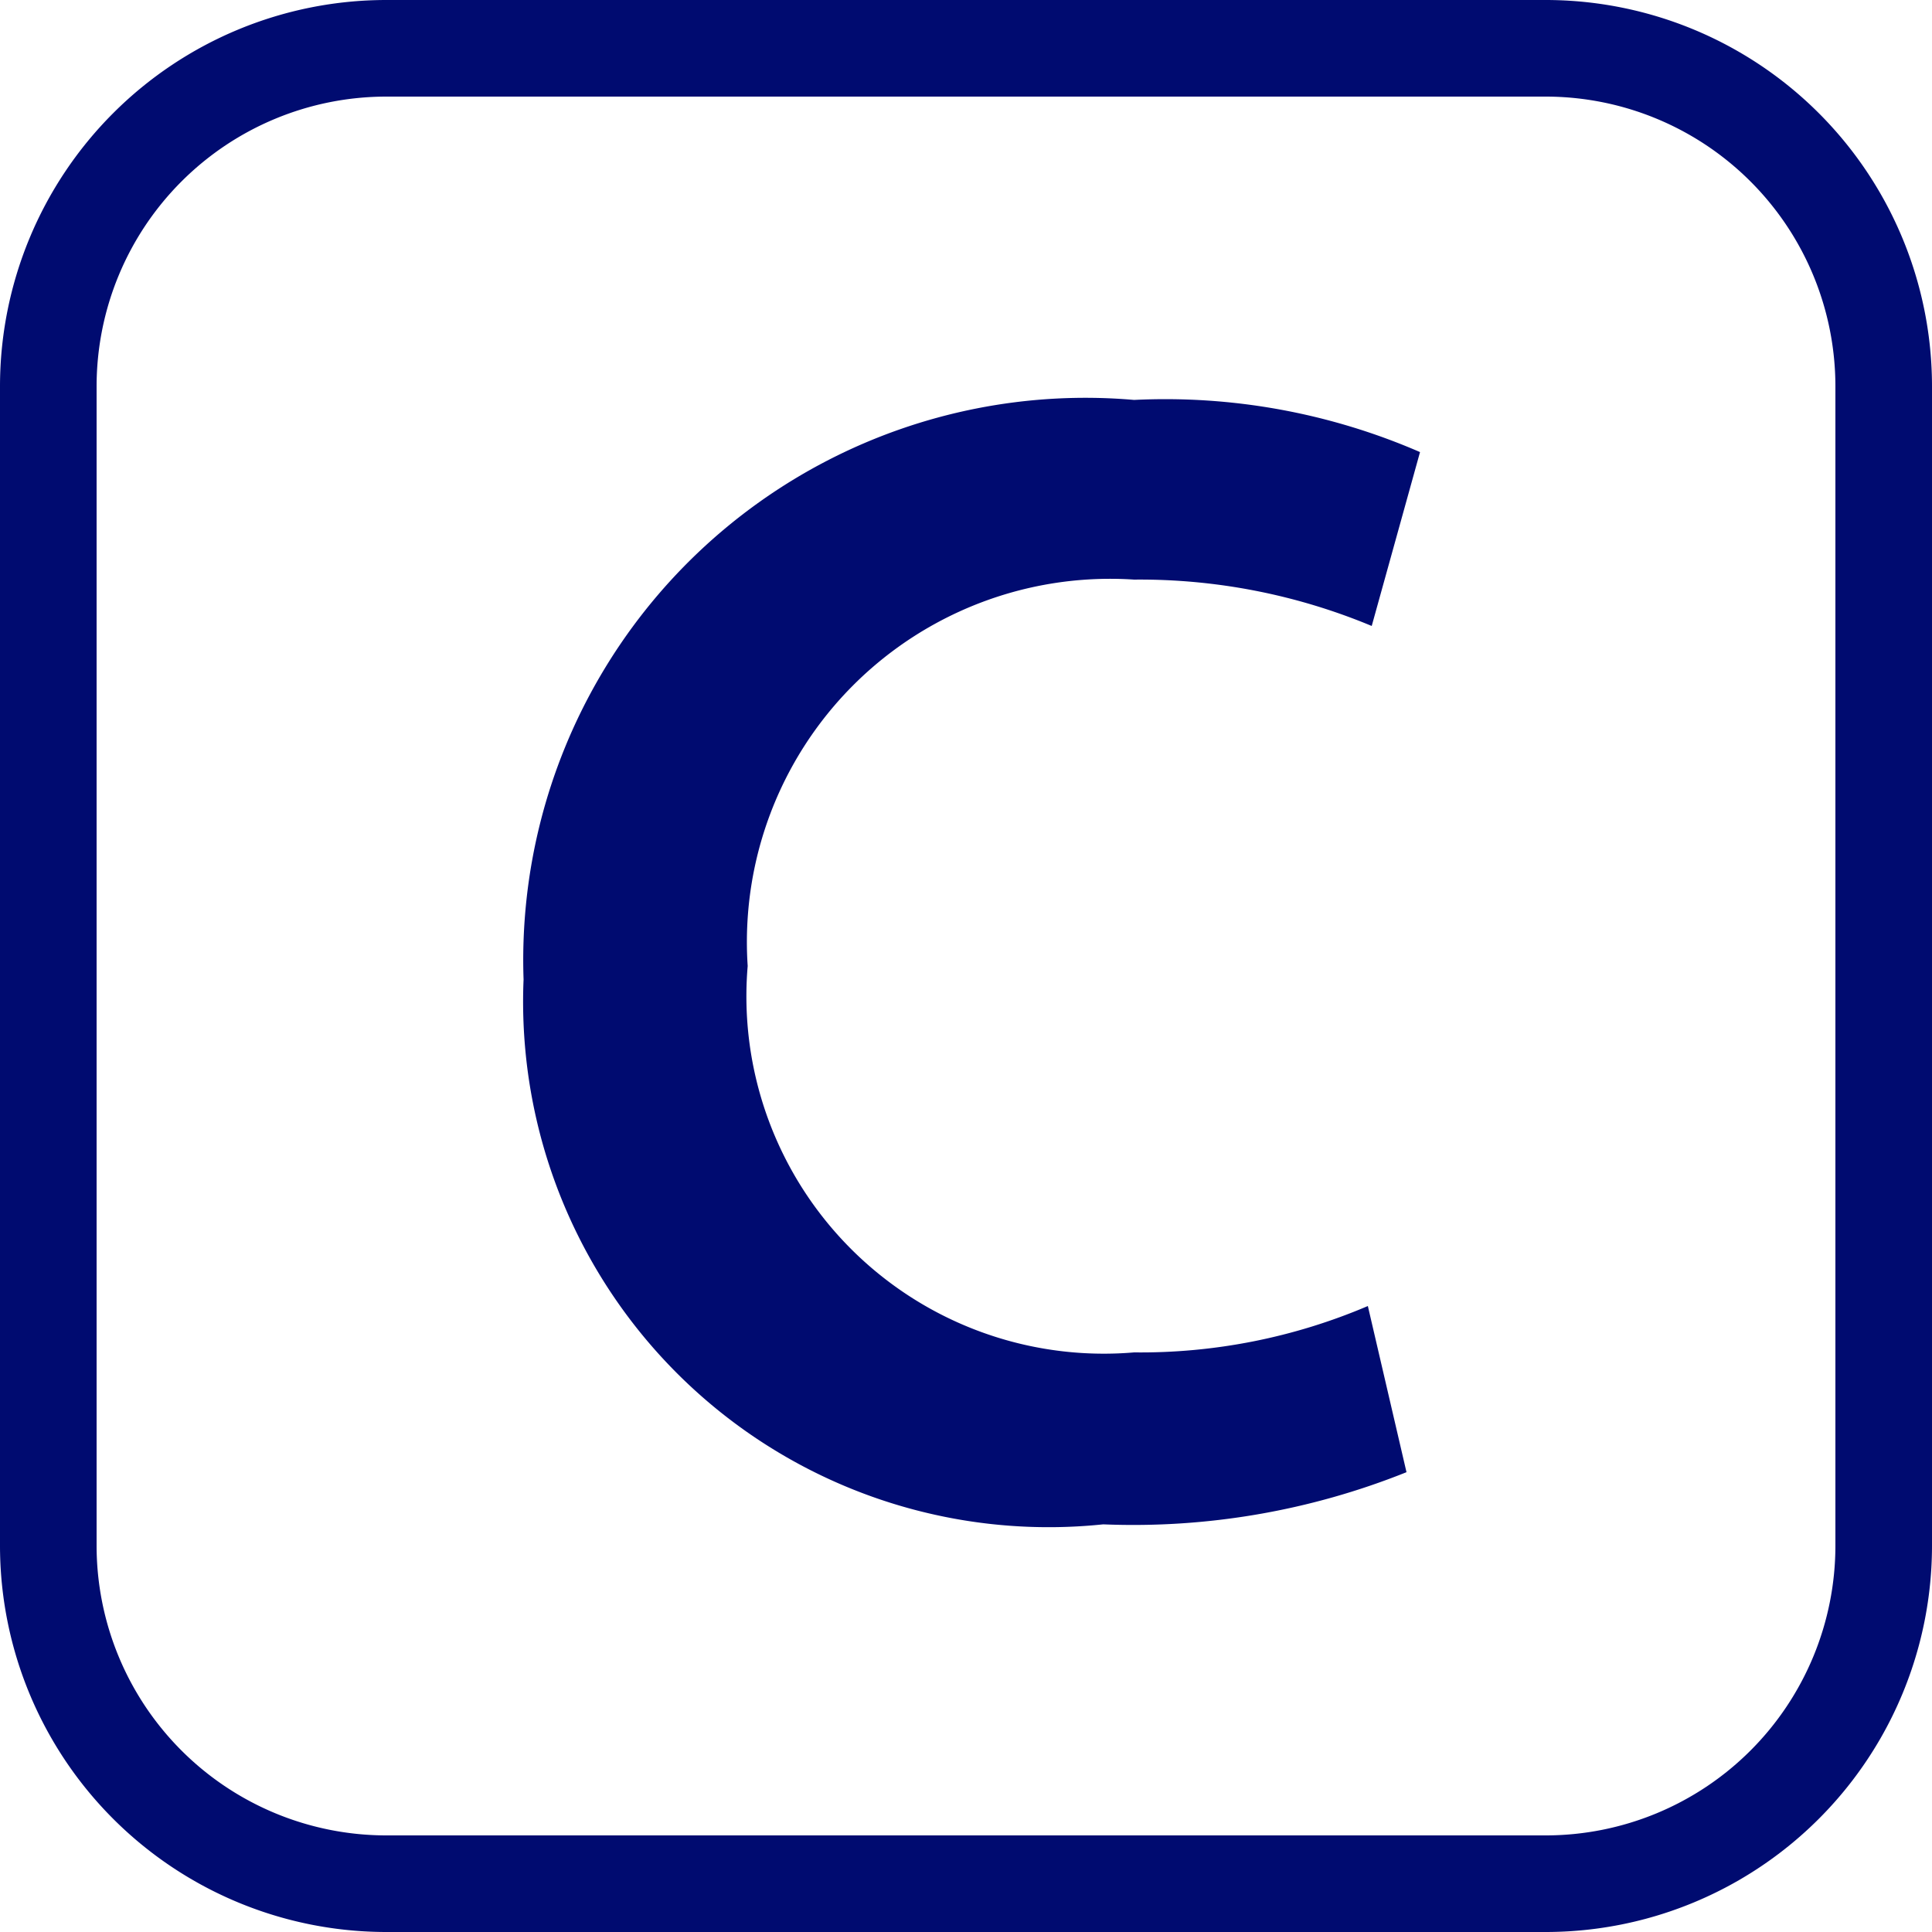
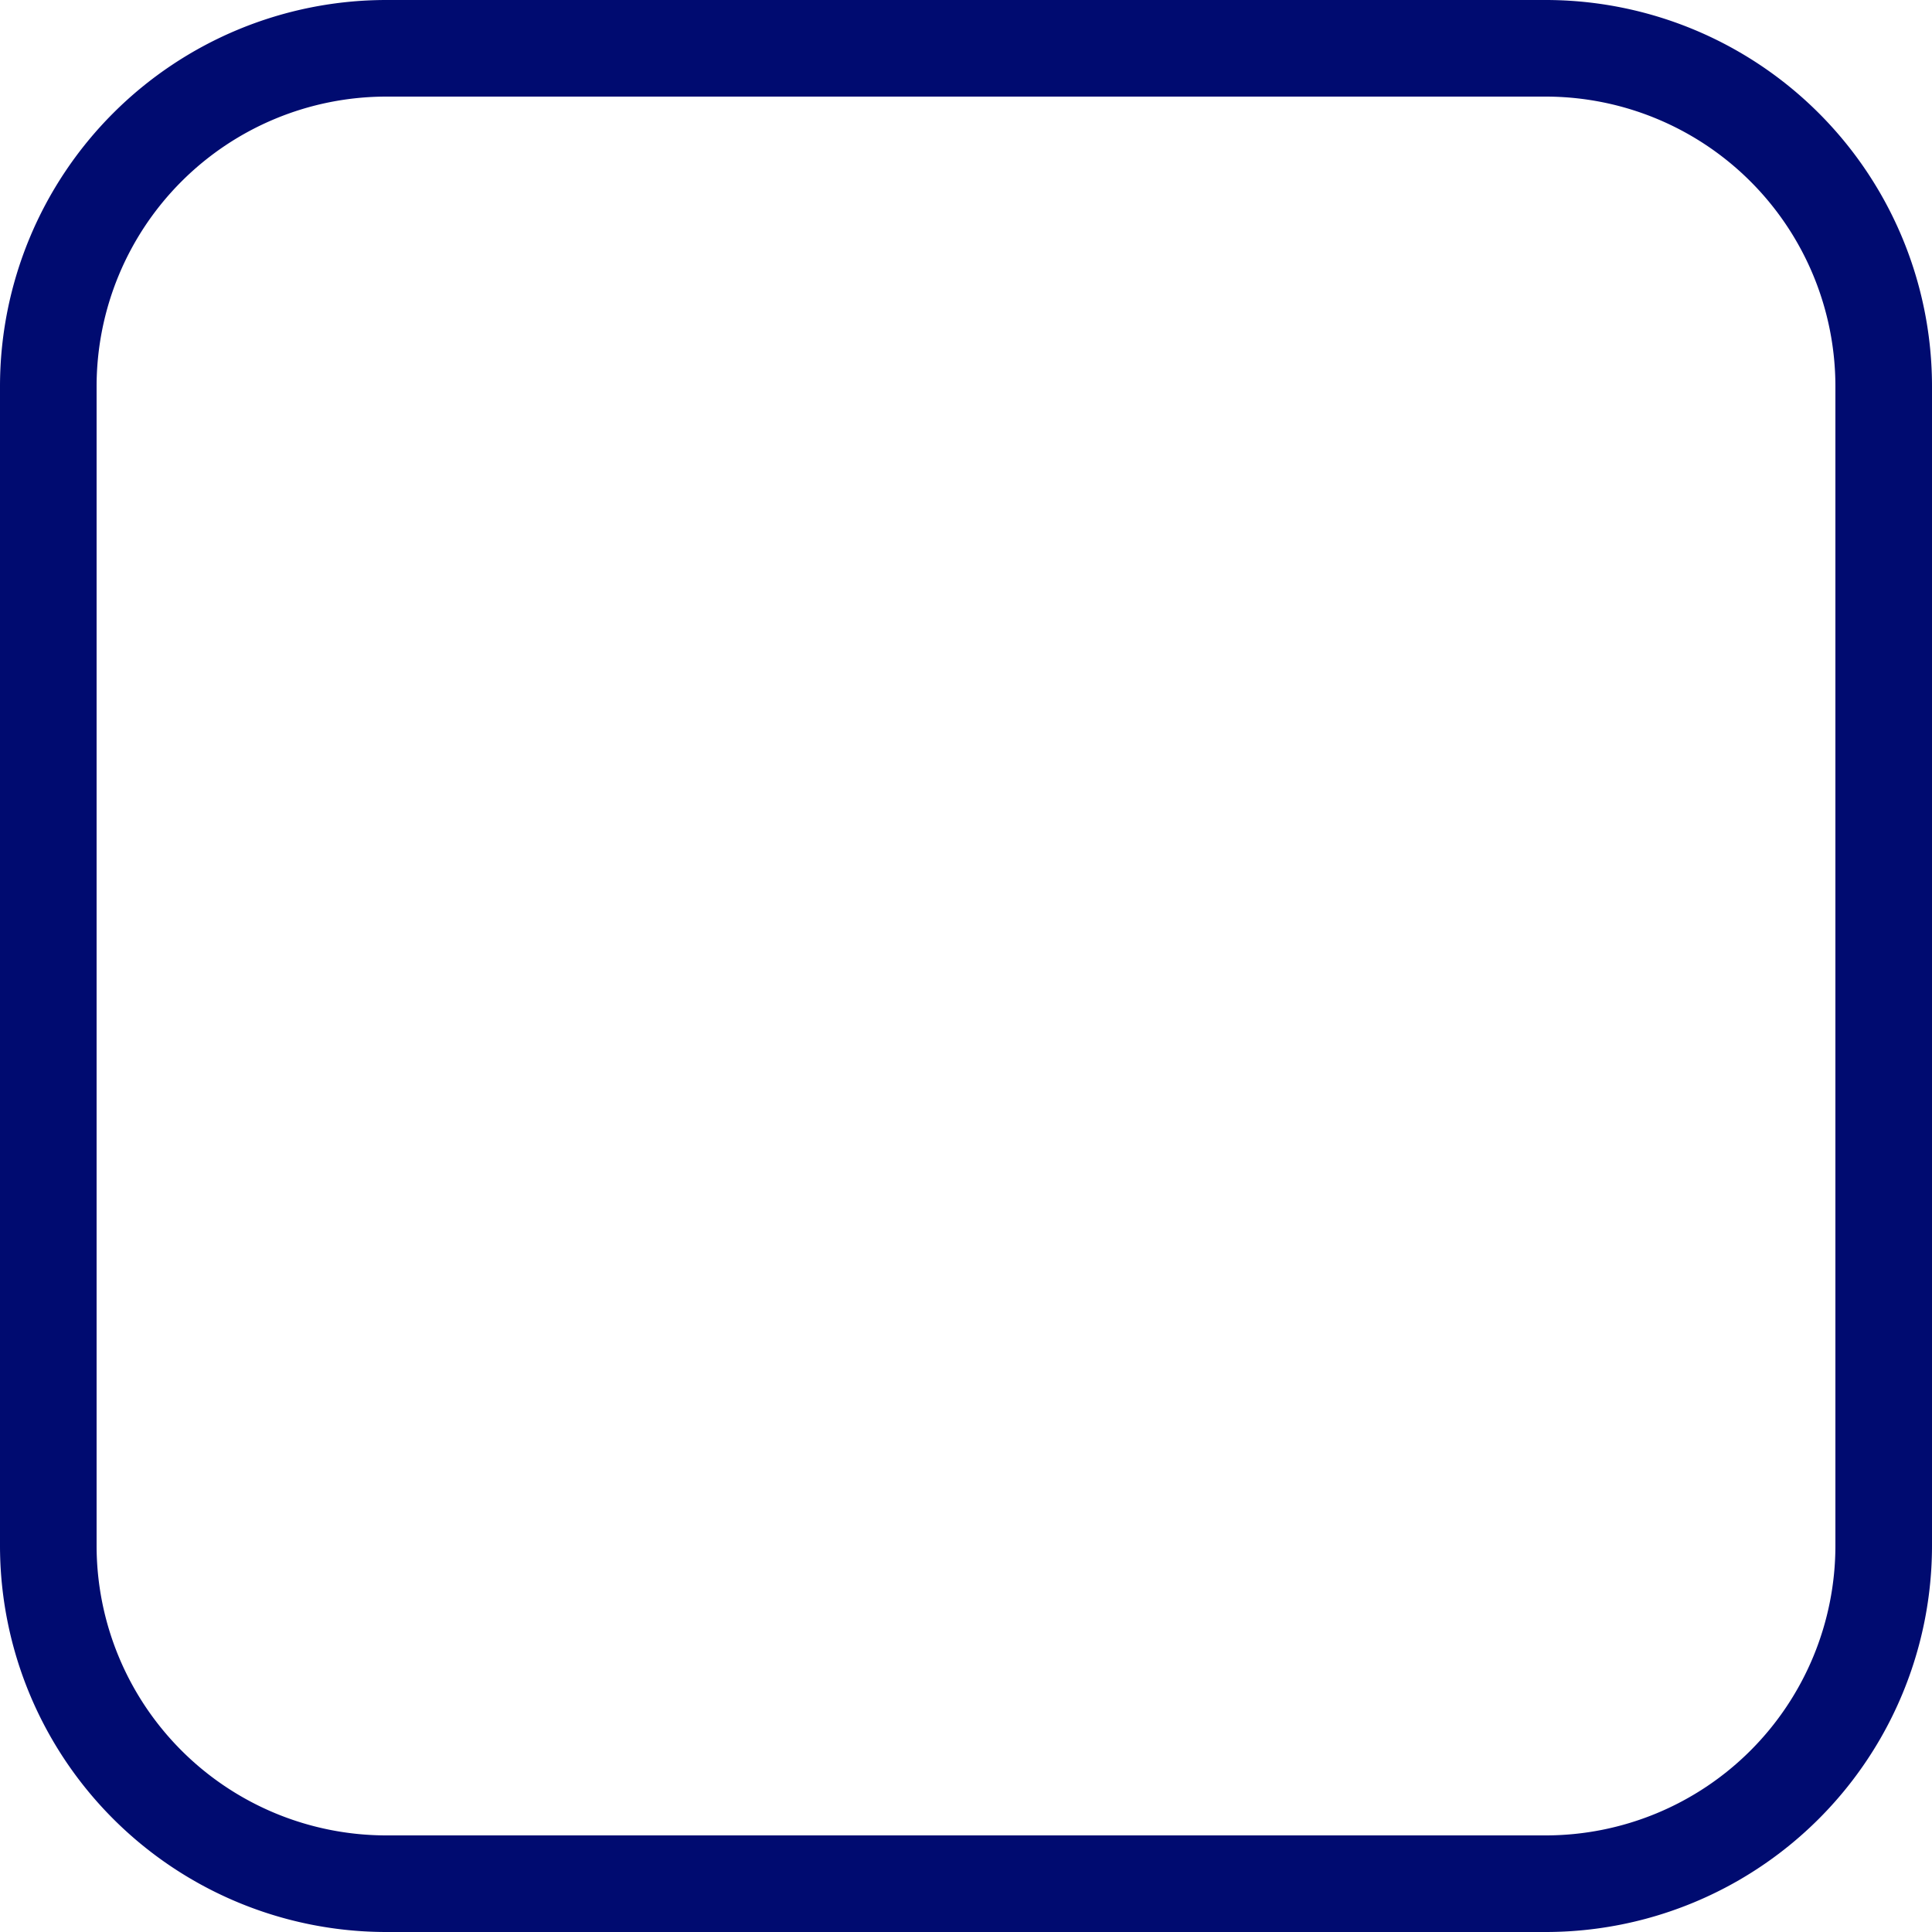
<svg xmlns="http://www.w3.org/2000/svg" viewBox="0 0 10 10">
  <defs>
    <style>.a{fill:#000b70;}</style>
  </defs>
-   <path class="a" d="M7.28,7.62a3.8,3.8,0,0,1-1.57.27,2.72,2.72,0,0,1-3-2.82,2.91,2.91,0,0,1,3.16-3,3.31,3.31,0,0,1,1.48.27l-.25.9A3.12,3.12,0,0,0,5.87,3a1.88,1.88,0,0,0-2,2A1.85,1.85,0,0,0,5.87,7a3,3,0,0,0,1.21-.24Z" />
  <path class="a" d="M8,.5A1.5,1.5,0,0,1,9.5,2V8A1.5,1.5,0,0,1,8,9.5H2A1.5,1.5,0,0,1,.5,8V2A1.5,1.5,0,0,1,2,.5H8M8,0H2A2,2,0,0,0,0,2V8a2,2,0,0,0,2,2H8a2,2,0,0,0,2-2V2A2,2,0,0,0,8,0Z" />
</svg>